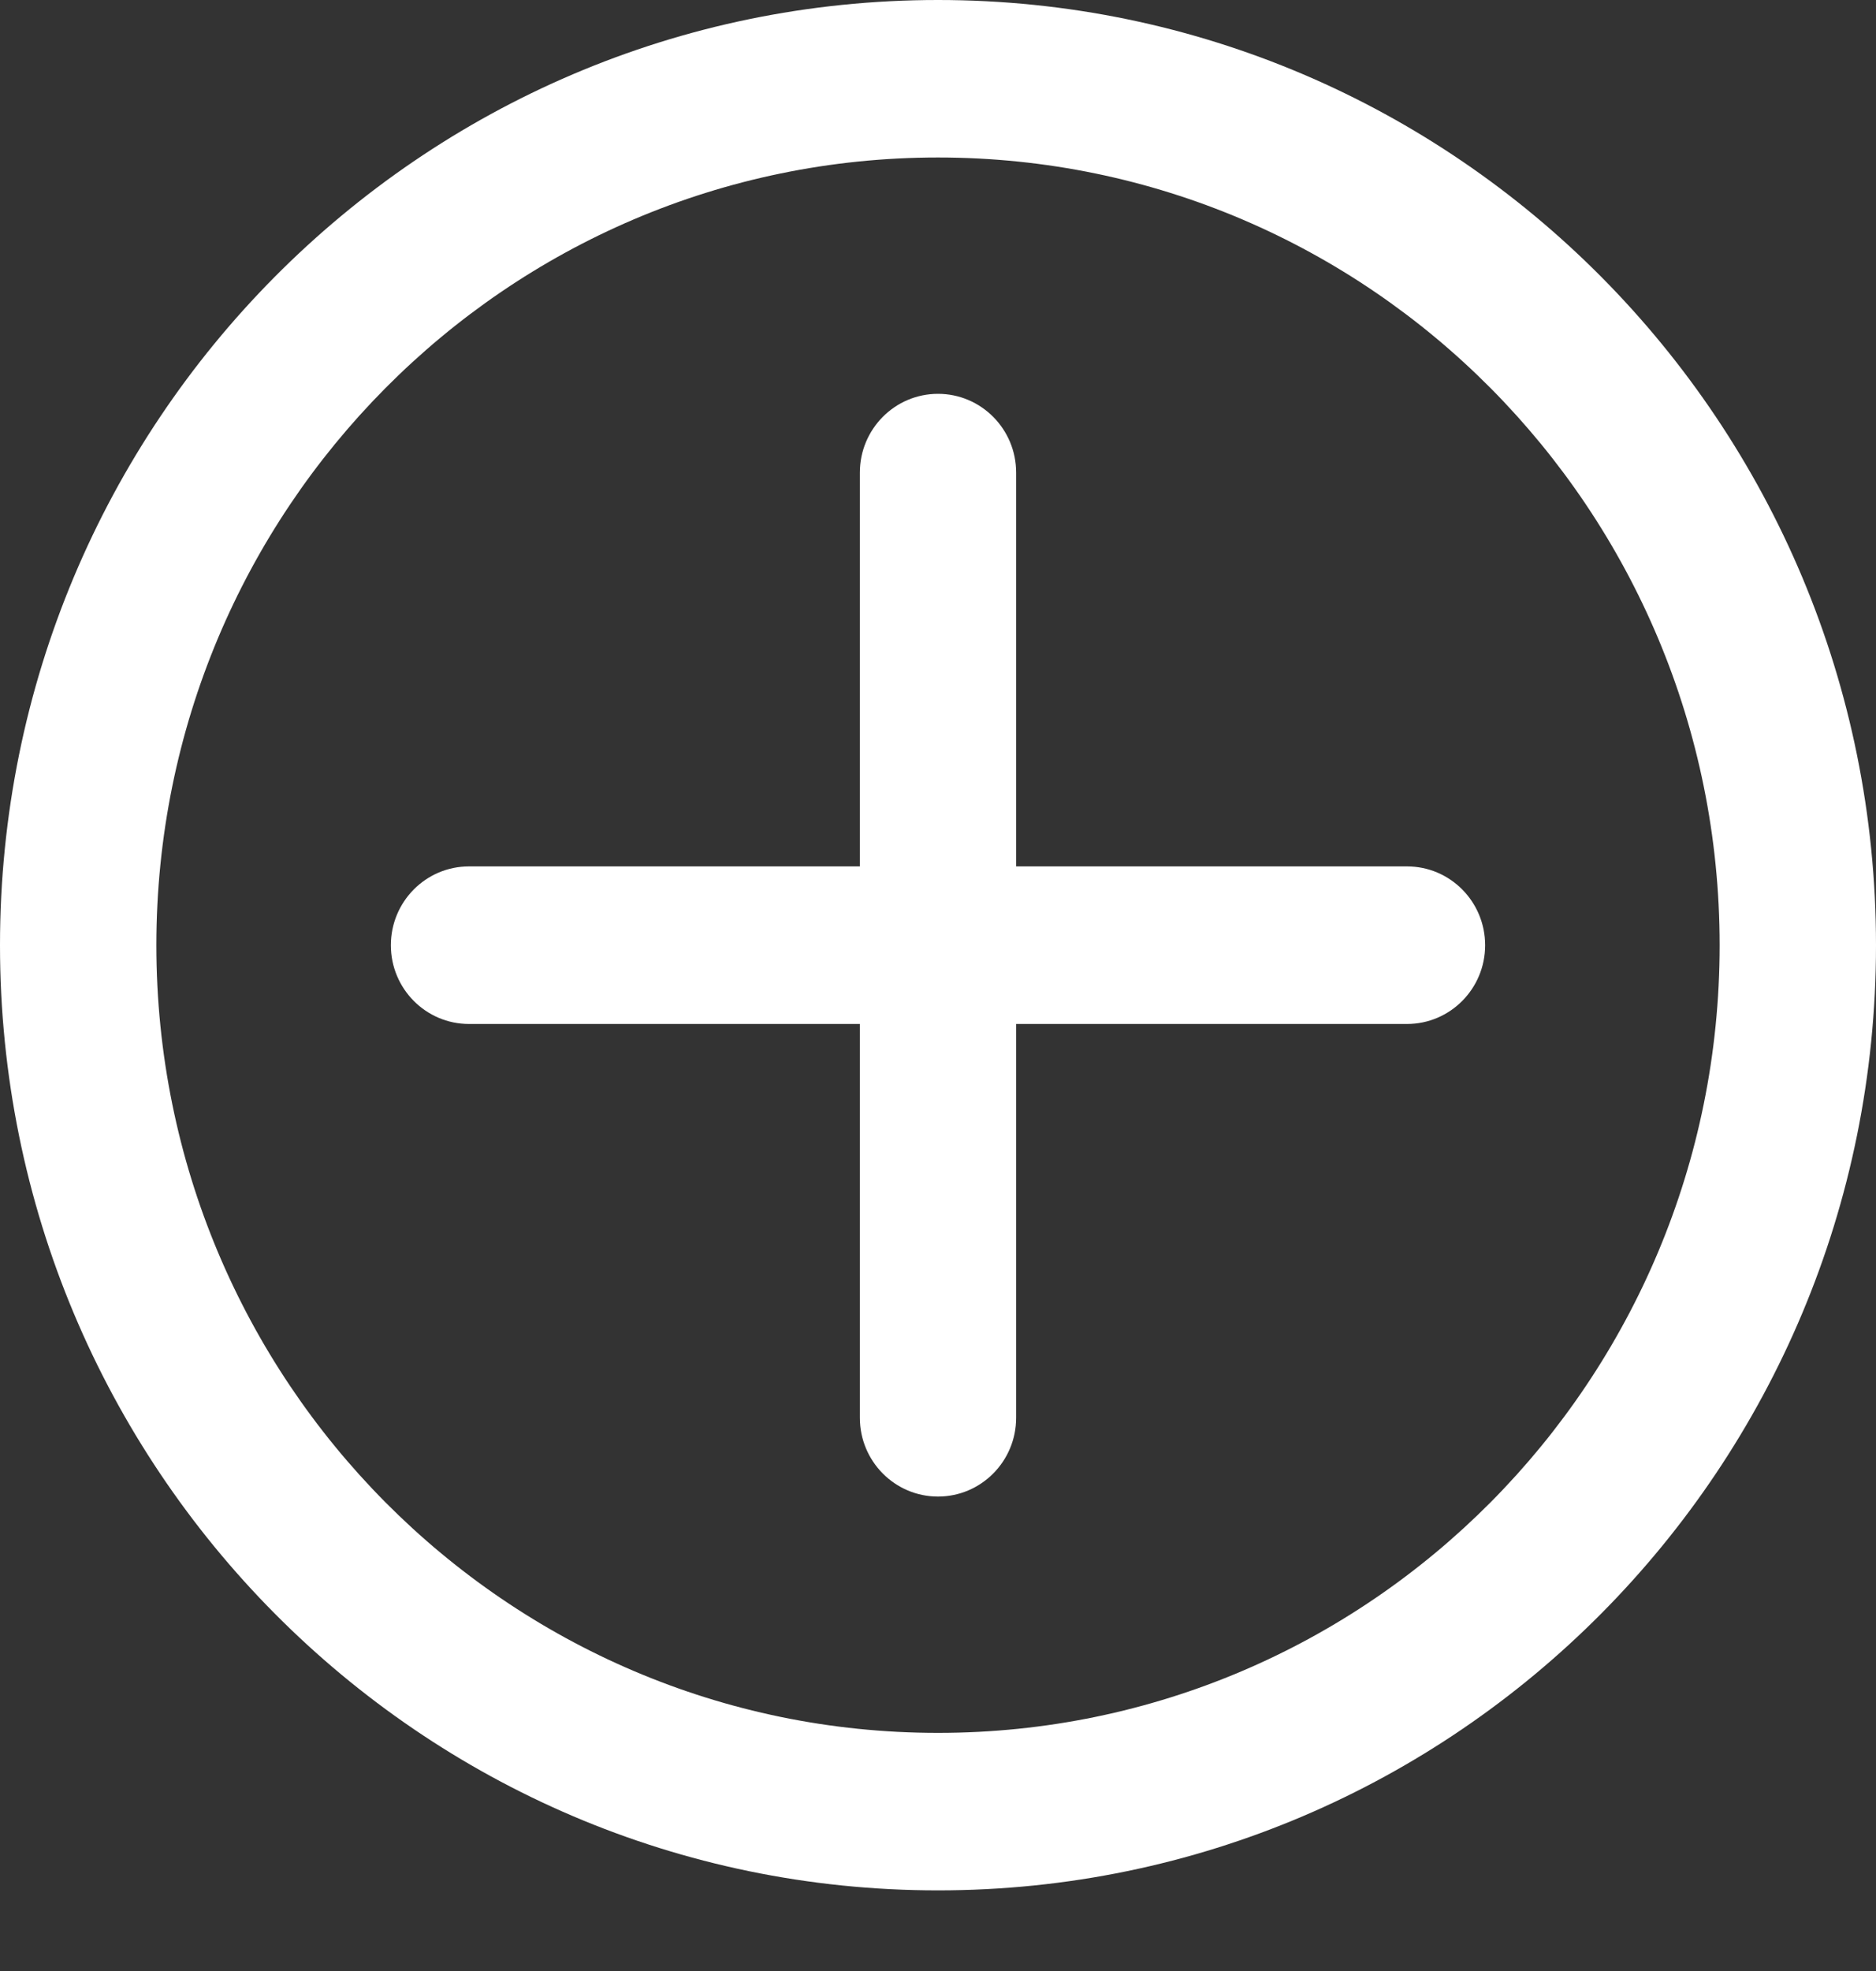
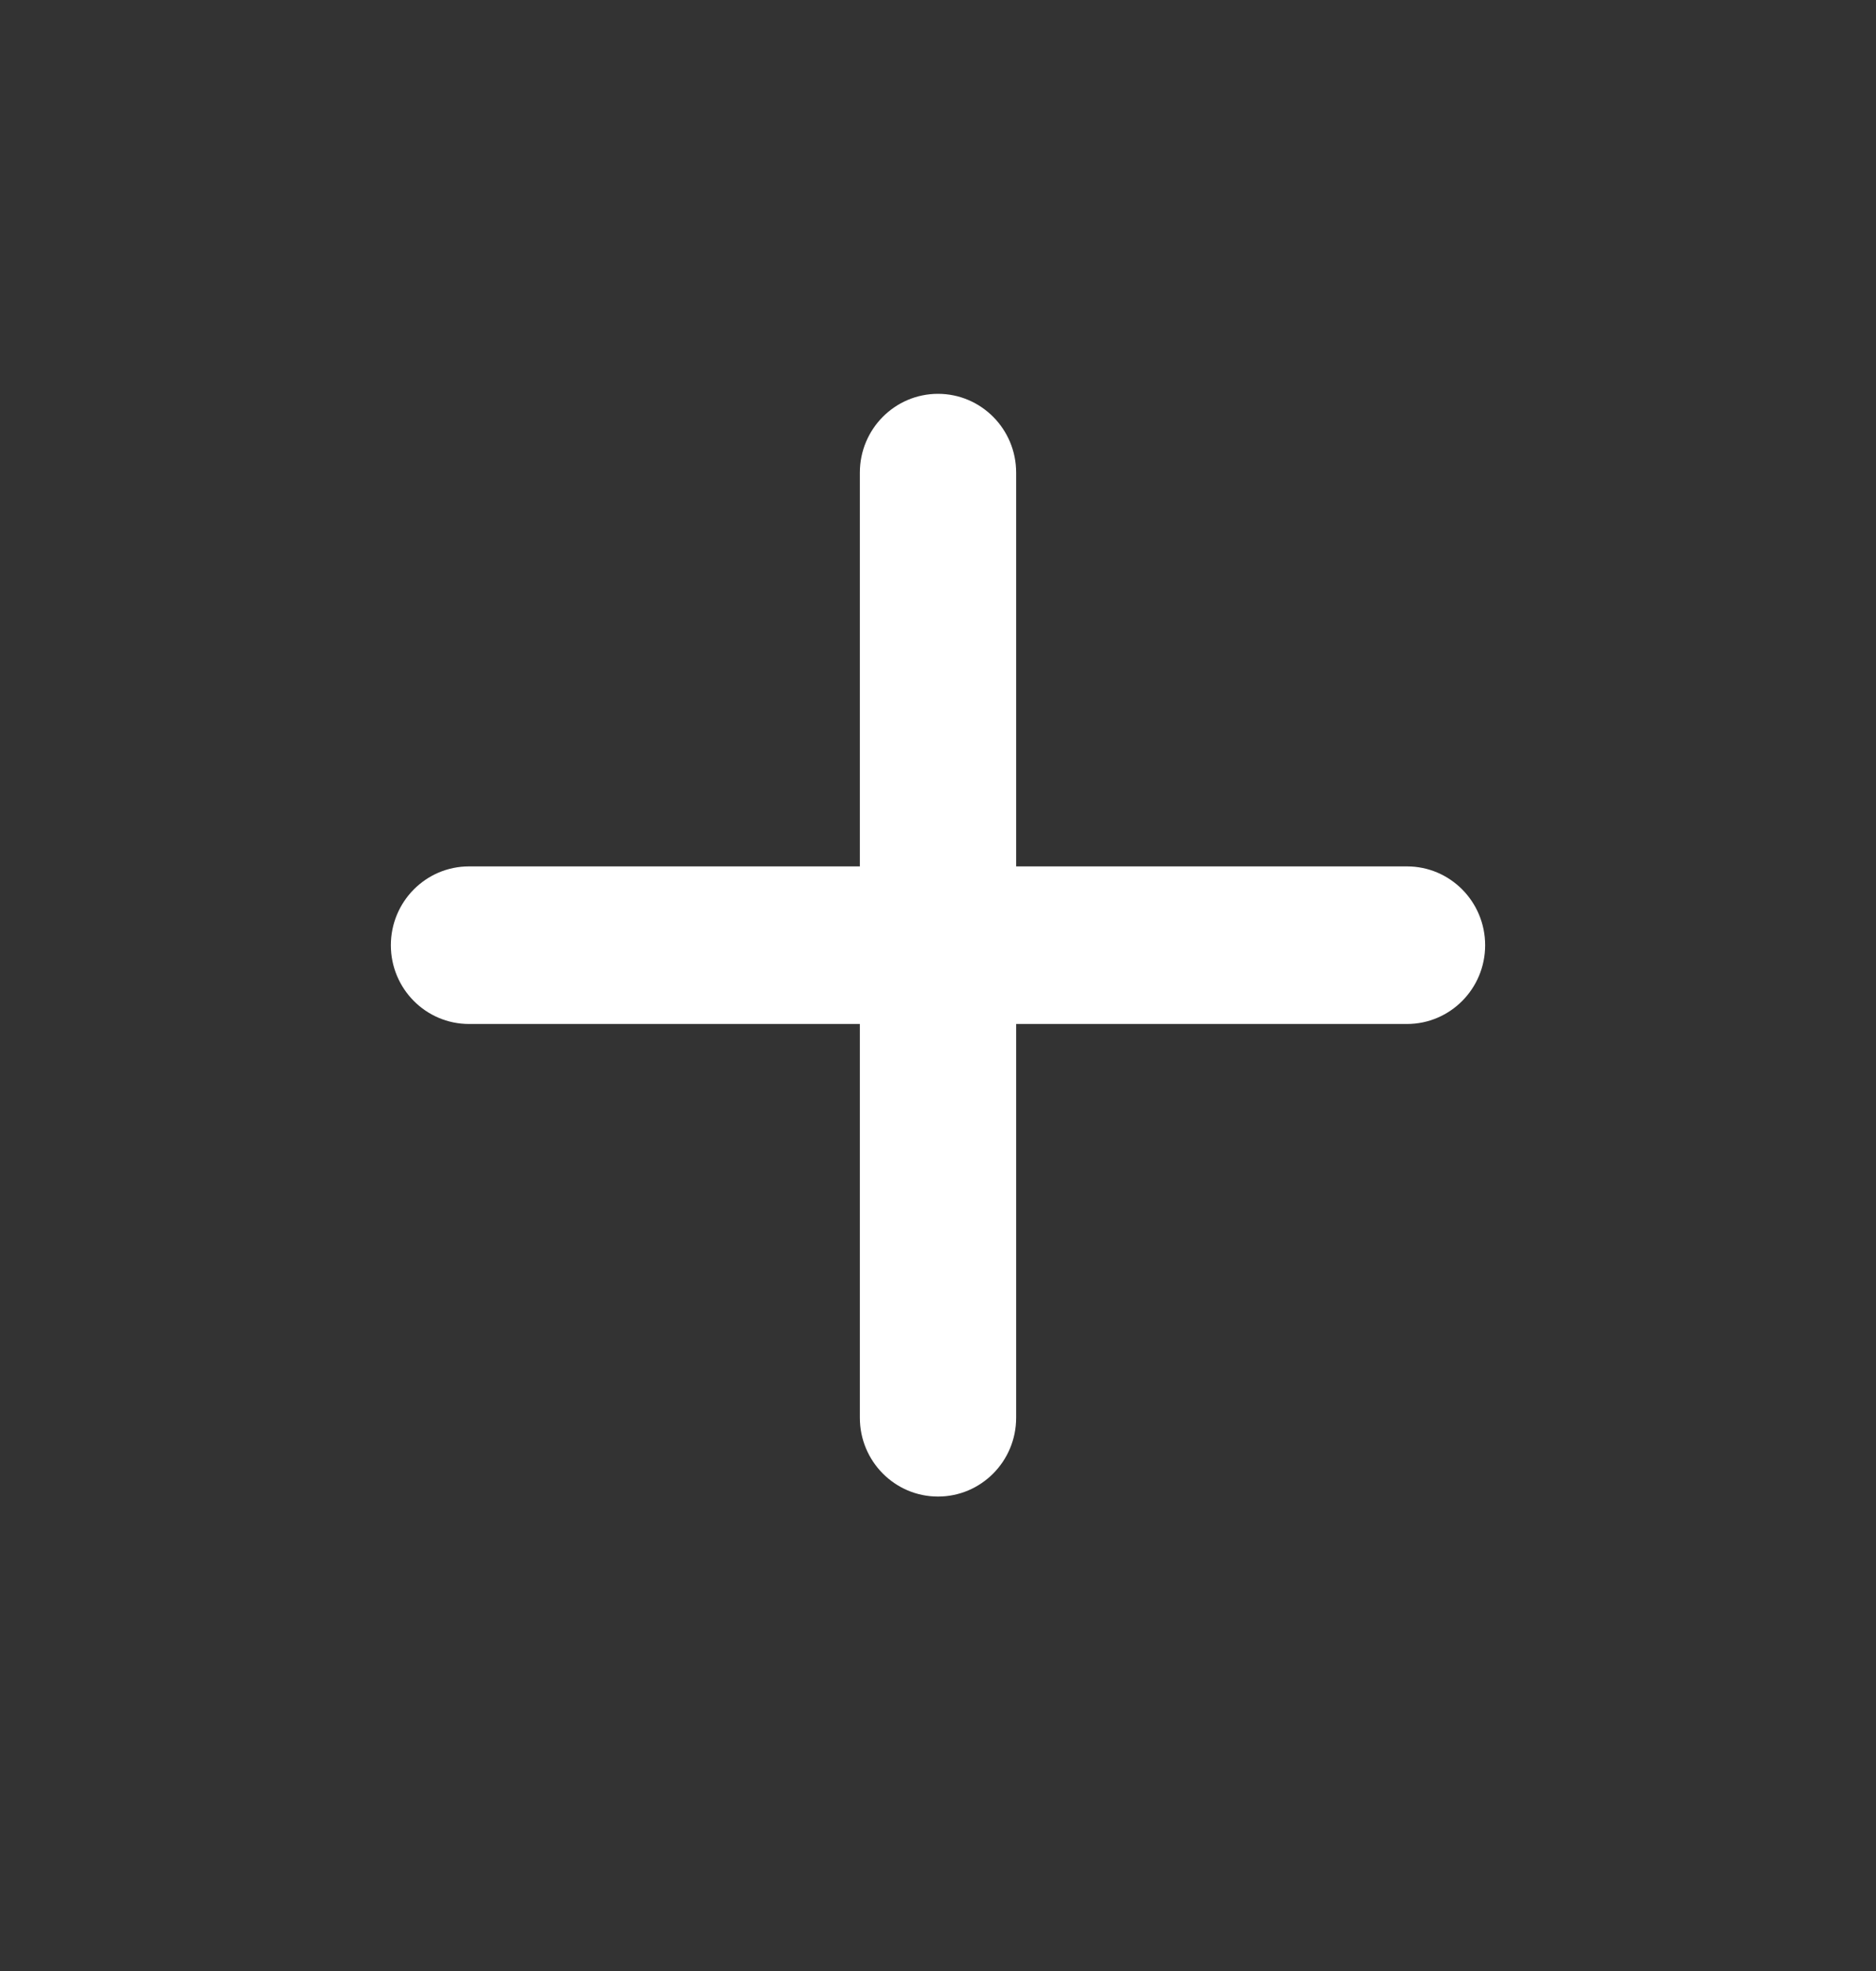
<svg xmlns="http://www.w3.org/2000/svg" width="20" height="21" viewBox="0 0 20 21" fill="none">
  <rect x="0" y="0" width="20" height="21" fill="#333333" stroke="none" />
  <path d="M10 15.945C9.54 15.945 9.167 15.569 9.167 15.106V10.91H5C4.54 10.91 4.167 10.534 4.167 10.071C4.167 9.607 4.54 9.231 5 9.231H9.167V5.035C9.167 4.572 9.54 4.196 10 4.196C10.46 4.196 10.833 4.572 10.833 5.035V9.231H15C15.46 9.231 15.833 9.607 15.833 10.071C15.833 10.534 15.46 10.91 15 10.91H10.833V15.106C10.833 15.569 10.46 15.945 10 15.945Z" fill="white" />
-   <path fill-rule="evenodd" clip-rule="evenodd" d="M20 10.071C20 15.633 15.523 20.141 10 20.141C4.477 20.141 0 15.633 0 10.071C0 4.509 4.477 -0 10 -0C15.523 -0 20 4.509 20 10.071ZM18.333 10.071C18.333 14.706 14.602 18.463 10 18.463C5.398 18.463 1.667 14.706 1.667 10.071C1.667 5.436 5.398 1.678 10 1.678C14.602 1.678 18.333 5.436 18.333 10.071Z" fill="white" />
</svg>